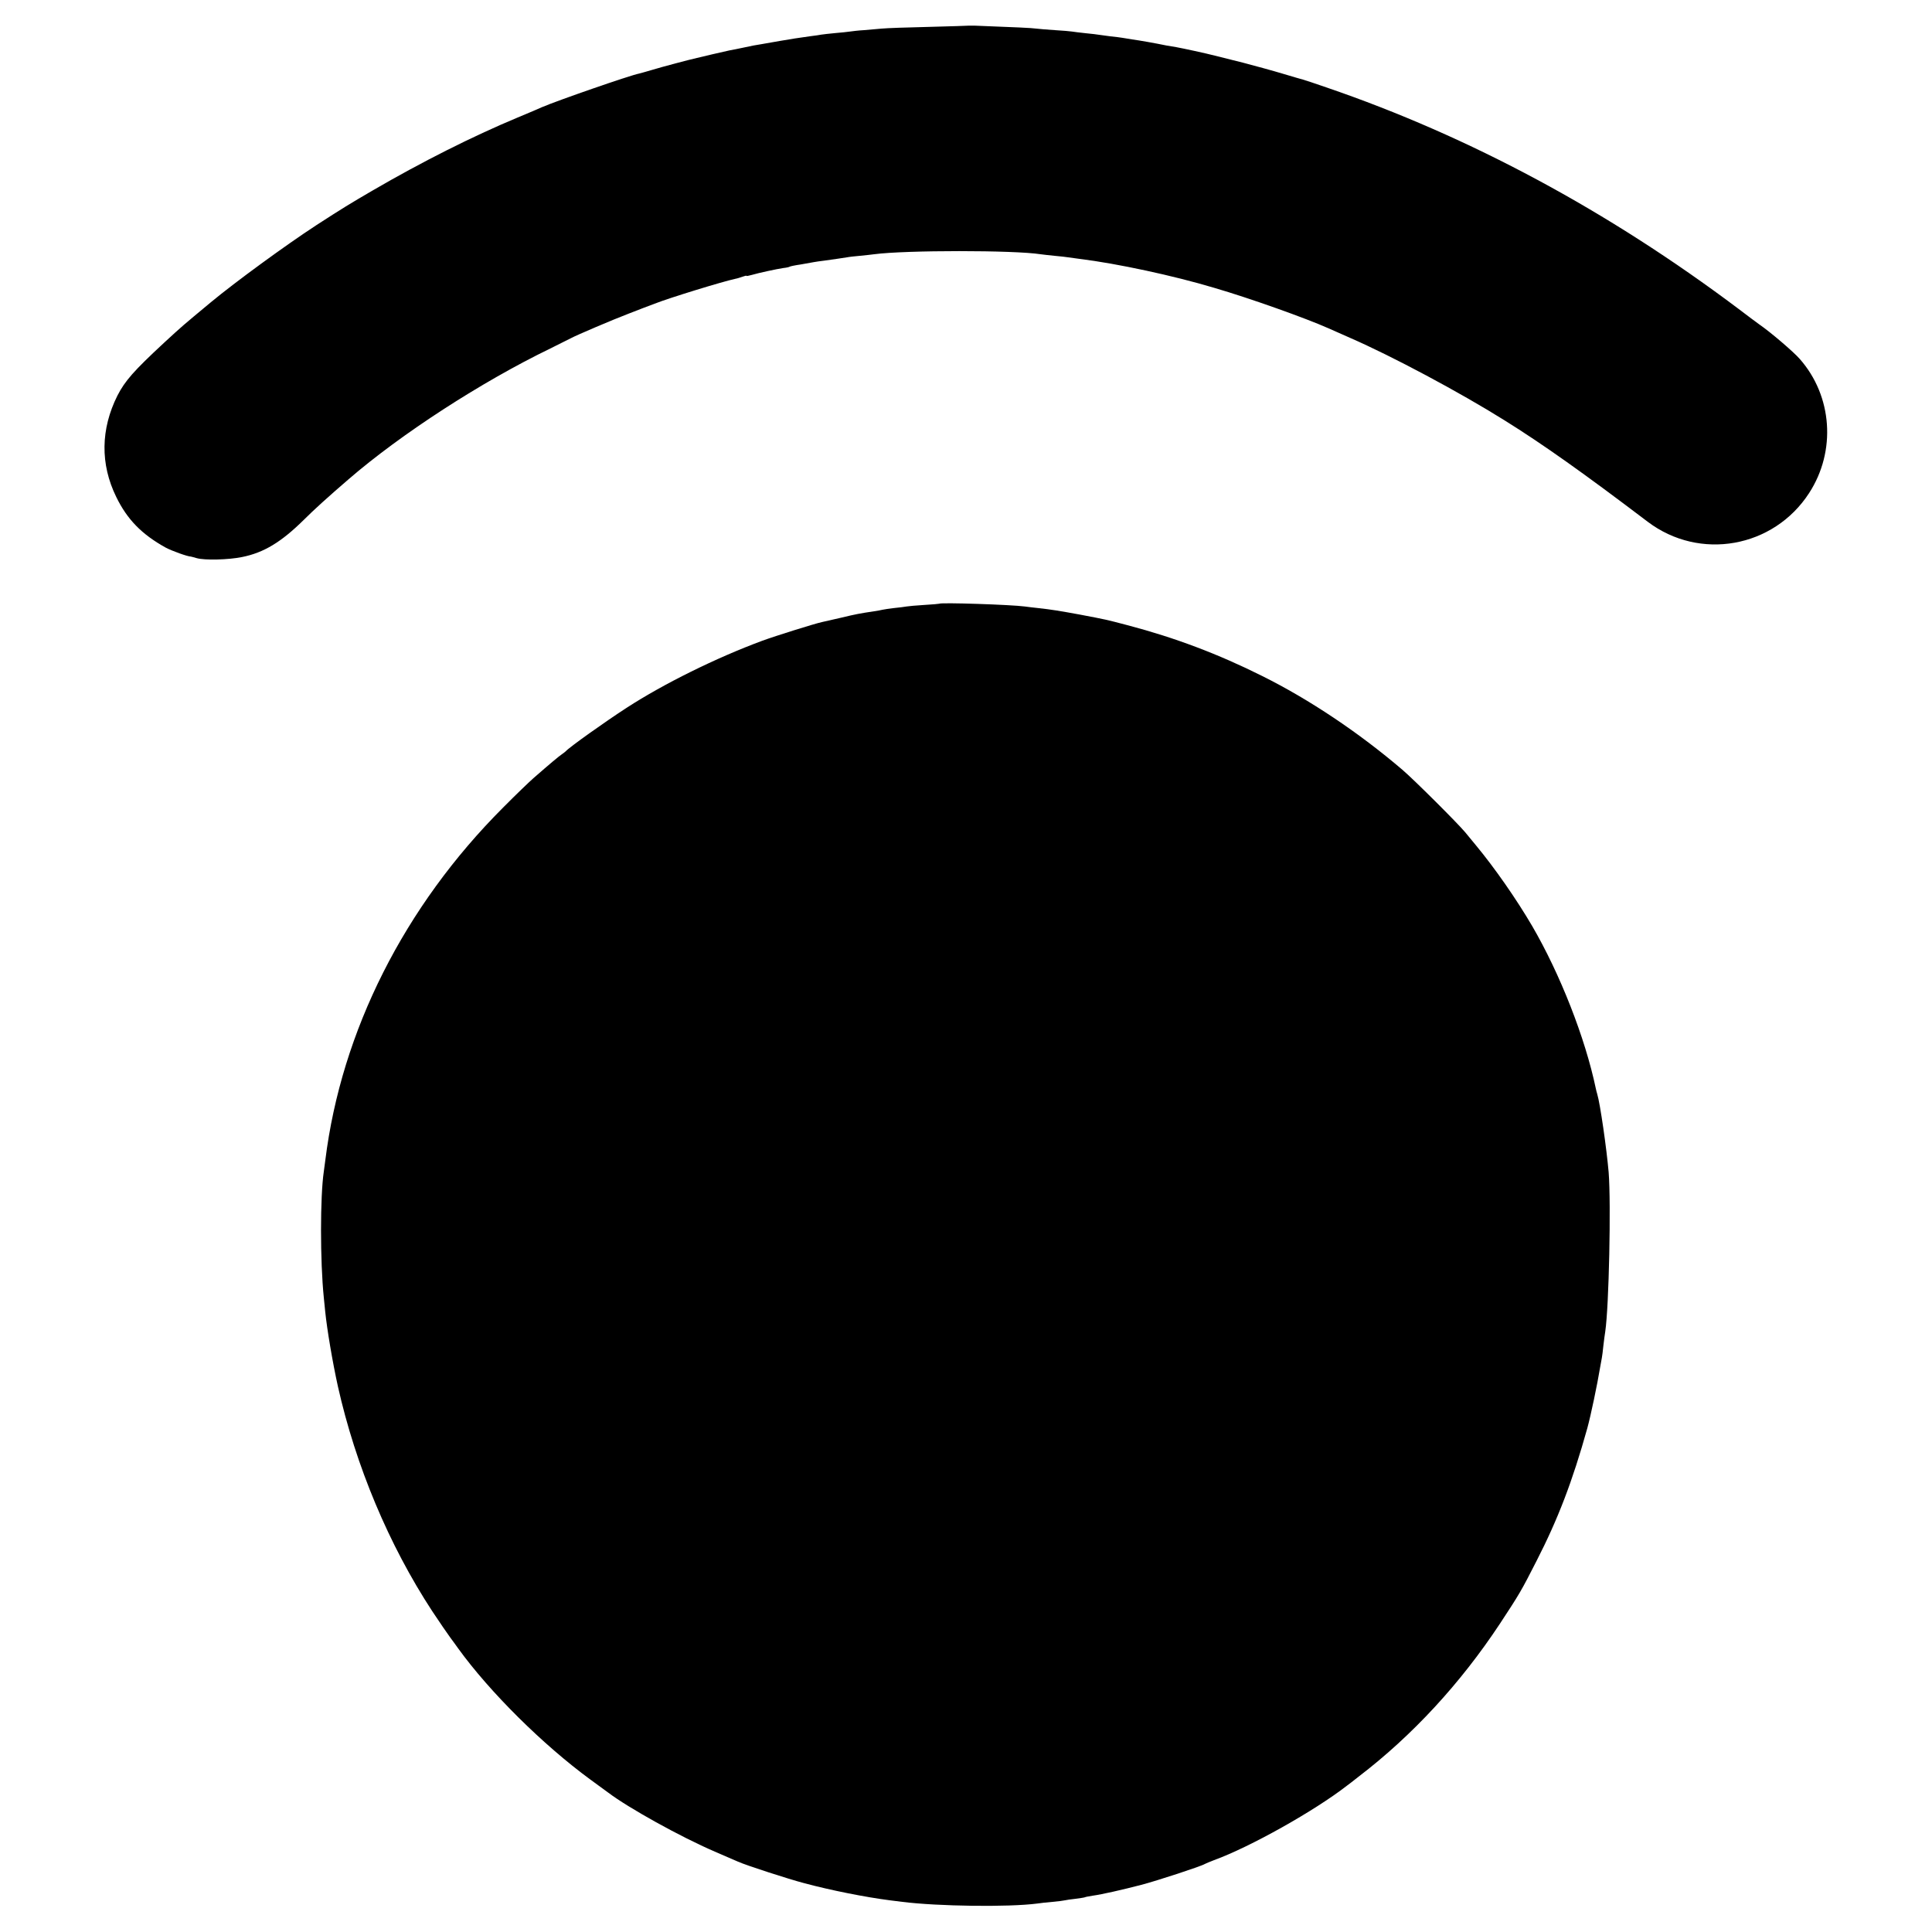
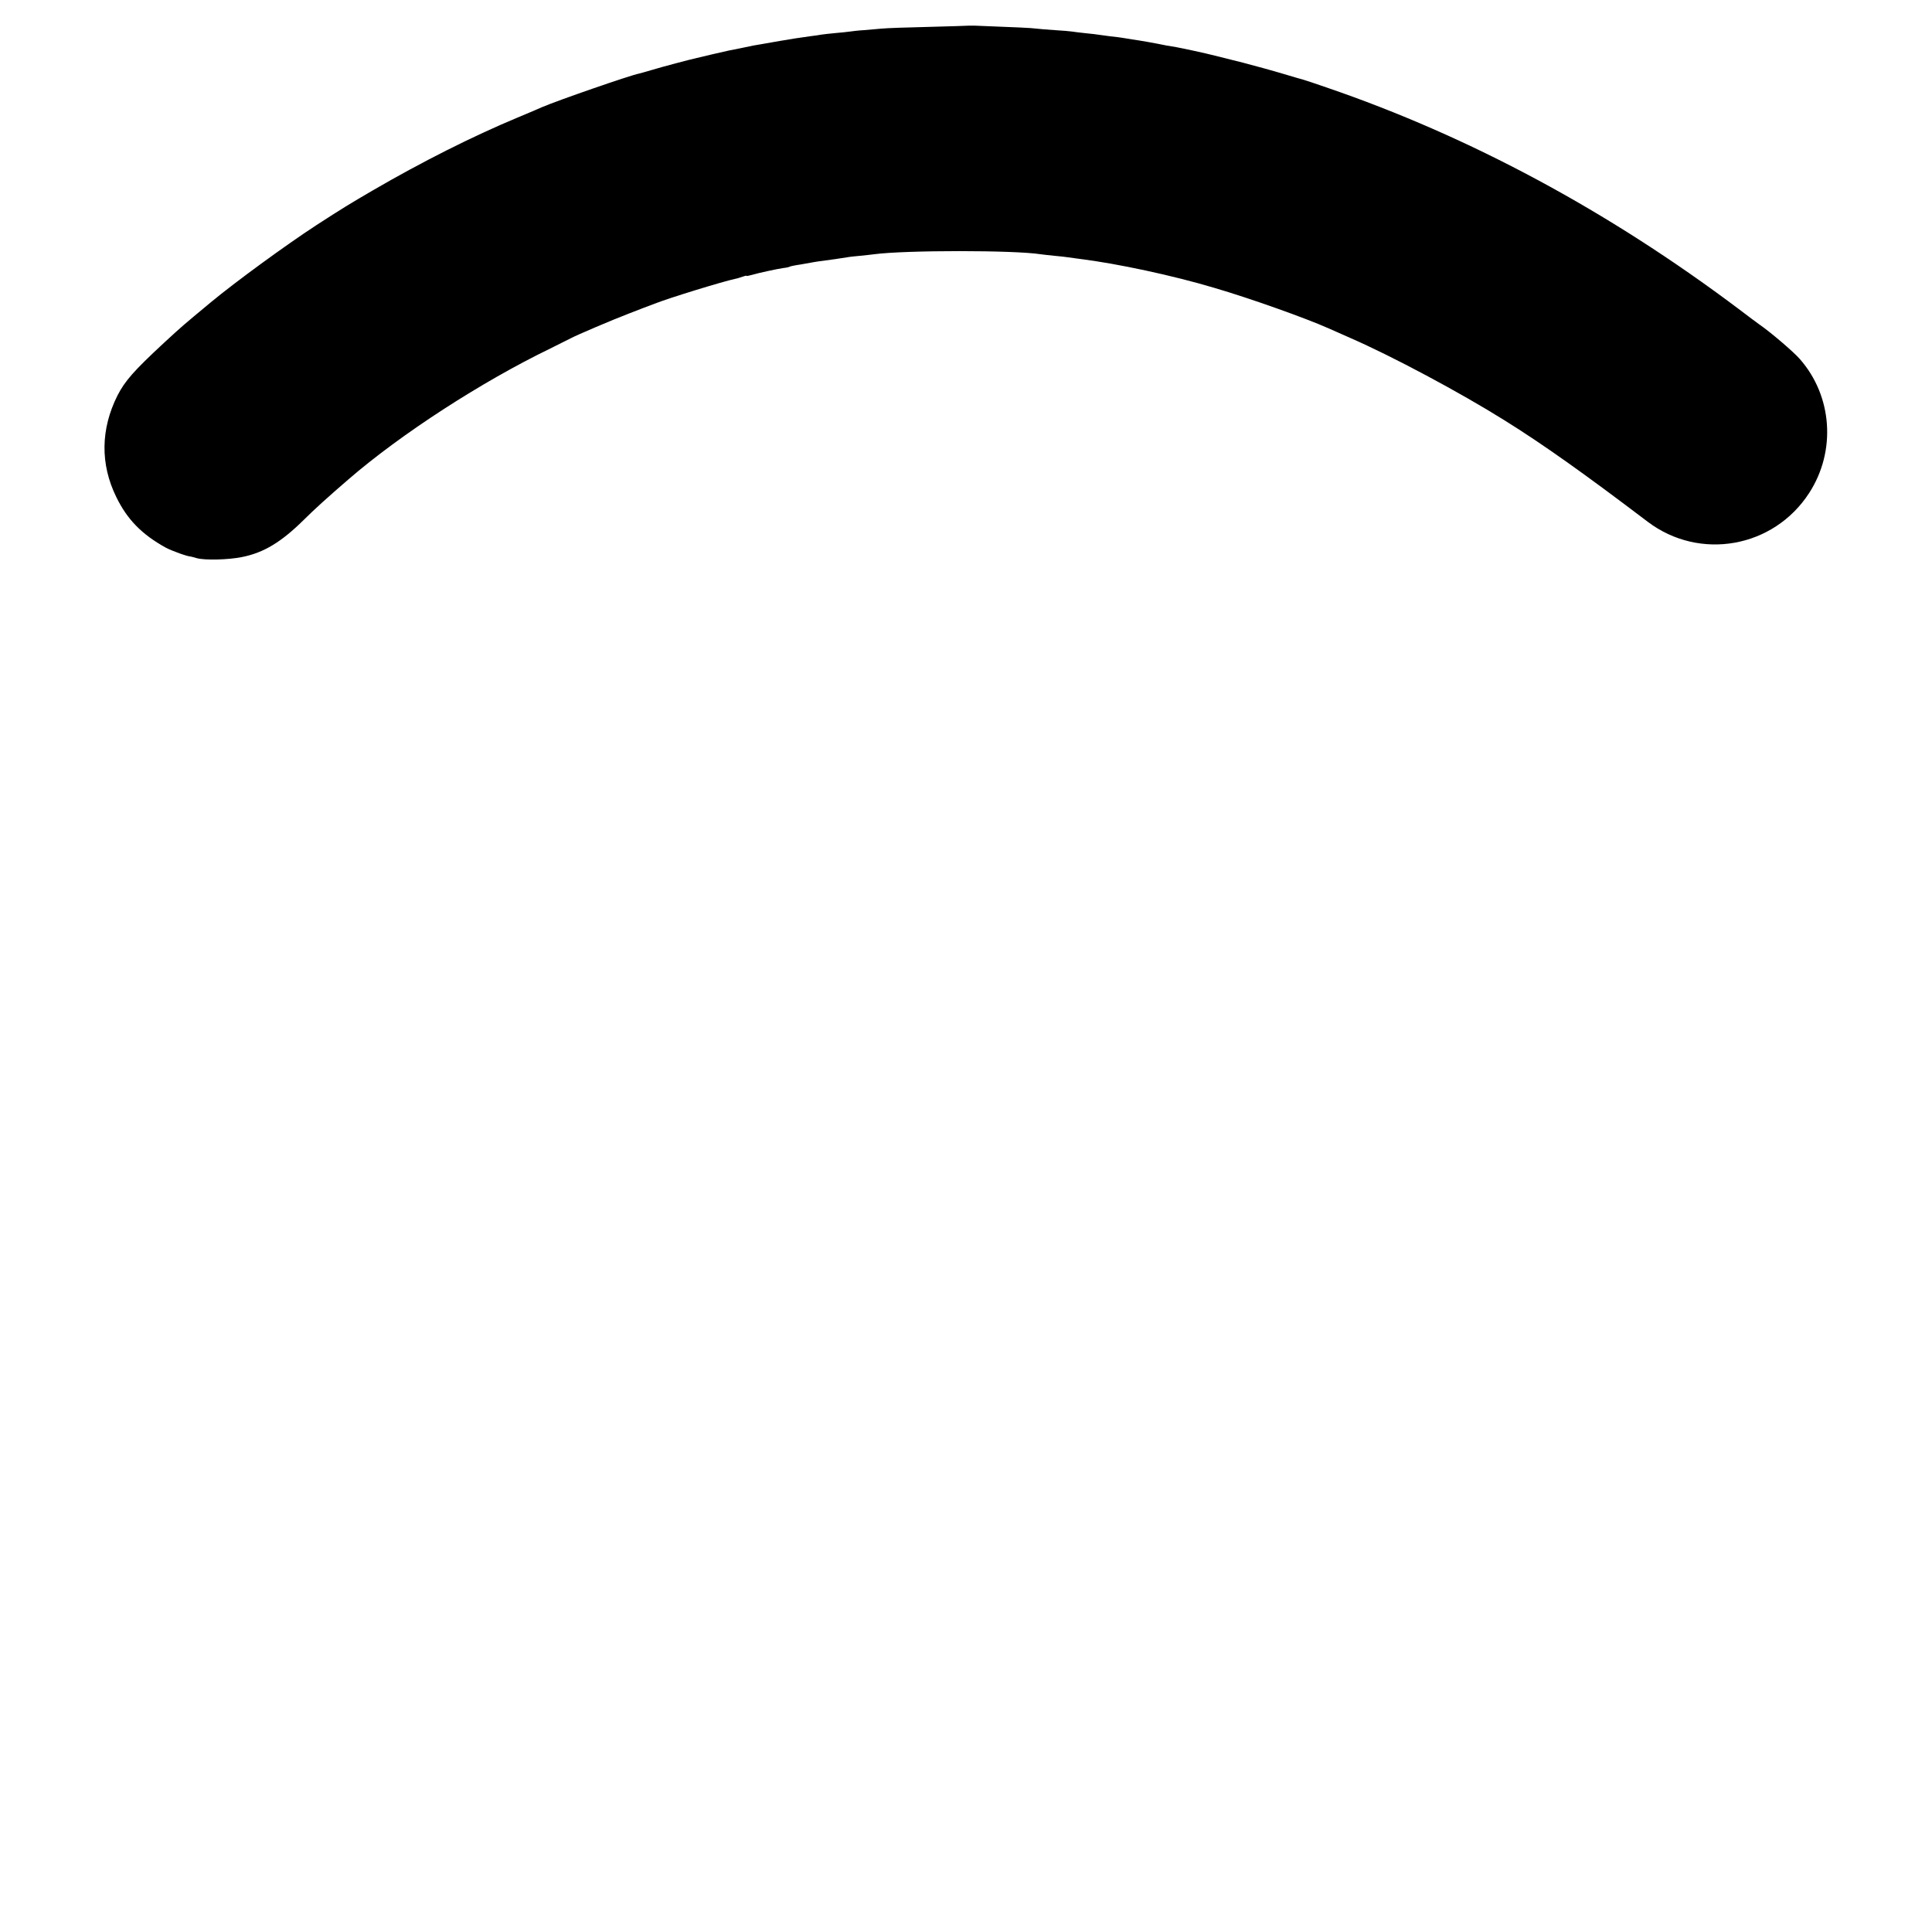
<svg xmlns="http://www.w3.org/2000/svg" version="1.0" width="1250pt" height="1250pt" viewBox="0 0 1250 1250" preserveAspectRatio="xMidYMid meet">
  <g transform="translate(0,1250) scale(0.1,-0.1)" fill="#000000" stroke="none">
    <path d="M6267 12334 c-1 -1 -117 -4 -257 -8 -140 -3 -277 -8 -305 -11 -27 -2 -79 -7 -115 -10 -36 -2 -76 -7 -90 -9 -14 -2 -57 -7 -96 -10 -39 -4 -80 -8 -90 -10 -11 -2 -41 -7 -69 -10 -87 -12 -118 -17 -200 -31 -44 -8 -98 -17 -120 -21 -22 -3 -71 -12 -110 -21 -38 -8 -81 -17 -95 -19 -14 -3 -63 -14 -110 -25 -47 -11 -92 -22 -101 -24 -42 -9 -231 -59 -289 -77 -36 -11 -74 -21 -85 -24 -58 -11 -533 -176 -630 -218 -16 -8 -86 -37 -155 -66 -295 -123 -624 -289 -940 -473 -146 -85 -195 -115 -365 -225 -196 -128 -522 -366 -680 -497 -190 -158 -181 -150 -305 -264 -195 -181 -251 -245 -300 -340 -109 -217 -112 -444 -8 -656 71 -146 165 -242 320 -328 39 -21 142 -58 163 -58 2 0 19 -5 37 -10 51 -15 207 -11 294 7 141 28 254 97 399 240 68 68 159 150 290 263 339 293 861 631 1305 846 63 31 123 61 134 67 37 20 269 119 374 159 59 23 134 52 167 64 99 39 439 143 522 161 12 2 34 9 48 14 14 5 25 8 25 5 0 -2 15 1 33 6 44 13 164 39 206 45 19 2 37 6 41 9 3 2 35 9 71 14 35 6 73 13 84 15 11 2 43 7 70 10 60 8 111 16 144 21 14 3 52 7 85 10 34 3 75 8 91 10 203 27 908 27 1078 0 12 -2 52 -6 89 -10 37 -3 77 -8 90 -10 13 -2 46 -6 73 -10 243 -30 606 -108 870 -187 236 -69 594 -197 740 -262 17 -8 80 -35 140 -62 273 -119 711 -353 1000 -534 250 -156 512 -342 926 -656 336 -254 814 -169 1044 186 176 271 151 628 -61 868 -39 45 -190 174 -260 222 -12 8 -73 54 -135 101 -843 634 -1741 1117 -2669 1434 -74 26 -142 48 -150 50 -8 2 -67 19 -130 38 -63 19 -180 51 -260 72 -80 20 -161 40 -180 45 -53 14 -210 48 -250 55 -19 3 -46 8 -60 10 -78 16 -174 33 -225 40 -22 4 -50 8 -61 10 -12 2 -48 7 -80 10 -33 4 -66 9 -74 10 -8 2 -46 6 -85 10 -38 4 -79 9 -90 11 -11 2 -60 6 -110 9 -49 3 -104 8 -121 10 -25 4 -133 9 -397 19 -21 0 -39 0 -40 0z" />
-     <path d="M6077 8594 c-1 -1 -45 -5 -97 -8 -52 -3 -104 -8 -115 -10 -11 -2 -47 -7 -80 -10 -33 -4 -67 -9 -75 -11 -8 -2 -33 -7 -55 -10 -93 -14 -115 -18 -215 -42 -58 -13 -113 -26 -123 -28 -46 -10 -299 -89 -386 -121 -297 -110 -637 -278 -876 -433 -142 -92 -371 -255 -395 -282 -3 -3 -14 -12 -26 -20 -19 -13 -72 -57 -183 -154 -25 -22 -114 -107 -196 -190 -639 -639 -1046 -1446 -1150 -2280 -4 -27 -8 -61 -10 -75 -24 -162 -24 -580 0 -815 2 -22 6 -62 9 -90 12 -117 47 -325 82 -484 115 -514 330 -1027 611 -1456 47 -71 100 -148 117 -171 17 -23 40 -54 51 -70 204 -282 548 -623 855 -848 58 -42 110 -80 115 -84 129 -98 467 -286 690 -382 66 -29 134 -58 150 -65 51 -23 328 -113 428 -139 171 -46 398 -91 555 -111 23 -3 59 -7 80 -10 231 -29 687 -35 872 -11 19 3 64 8 100 11 36 3 72 8 80 10 8 2 40 7 70 10 30 4 57 8 60 10 3 2 26 6 50 10 59 8 191 38 314 70 100 26 393 122 411 135 6 3 33 15 60 25 234 85 652 320 860 482 6 4 40 30 75 58 348 266 658 602 914 989 125 190 139 213 237 406 139 271 233 516 329 860 22 80 64 279 84 400 3 19 8 44 10 55 2 11 7 47 10 80 4 33 9 74 12 90 24 163 38 826 22 1030 -13 152 -55 445 -74 507 -3 9 -7 25 -9 35 -69 329 -231 741 -412 1052 -102 174 -242 375 -363 521 -25 30 -56 68 -70 85 -51 61 -333 342 -407 405 -281 240 -602 455 -908 607 -282 141 -562 247 -870 328 -145 38 -132 35 -310 69 -132 24 -179 32 -270 42 -27 3 -65 7 -84 10 -89 12 -544 27 -554 18z" />
  </g>
</svg>